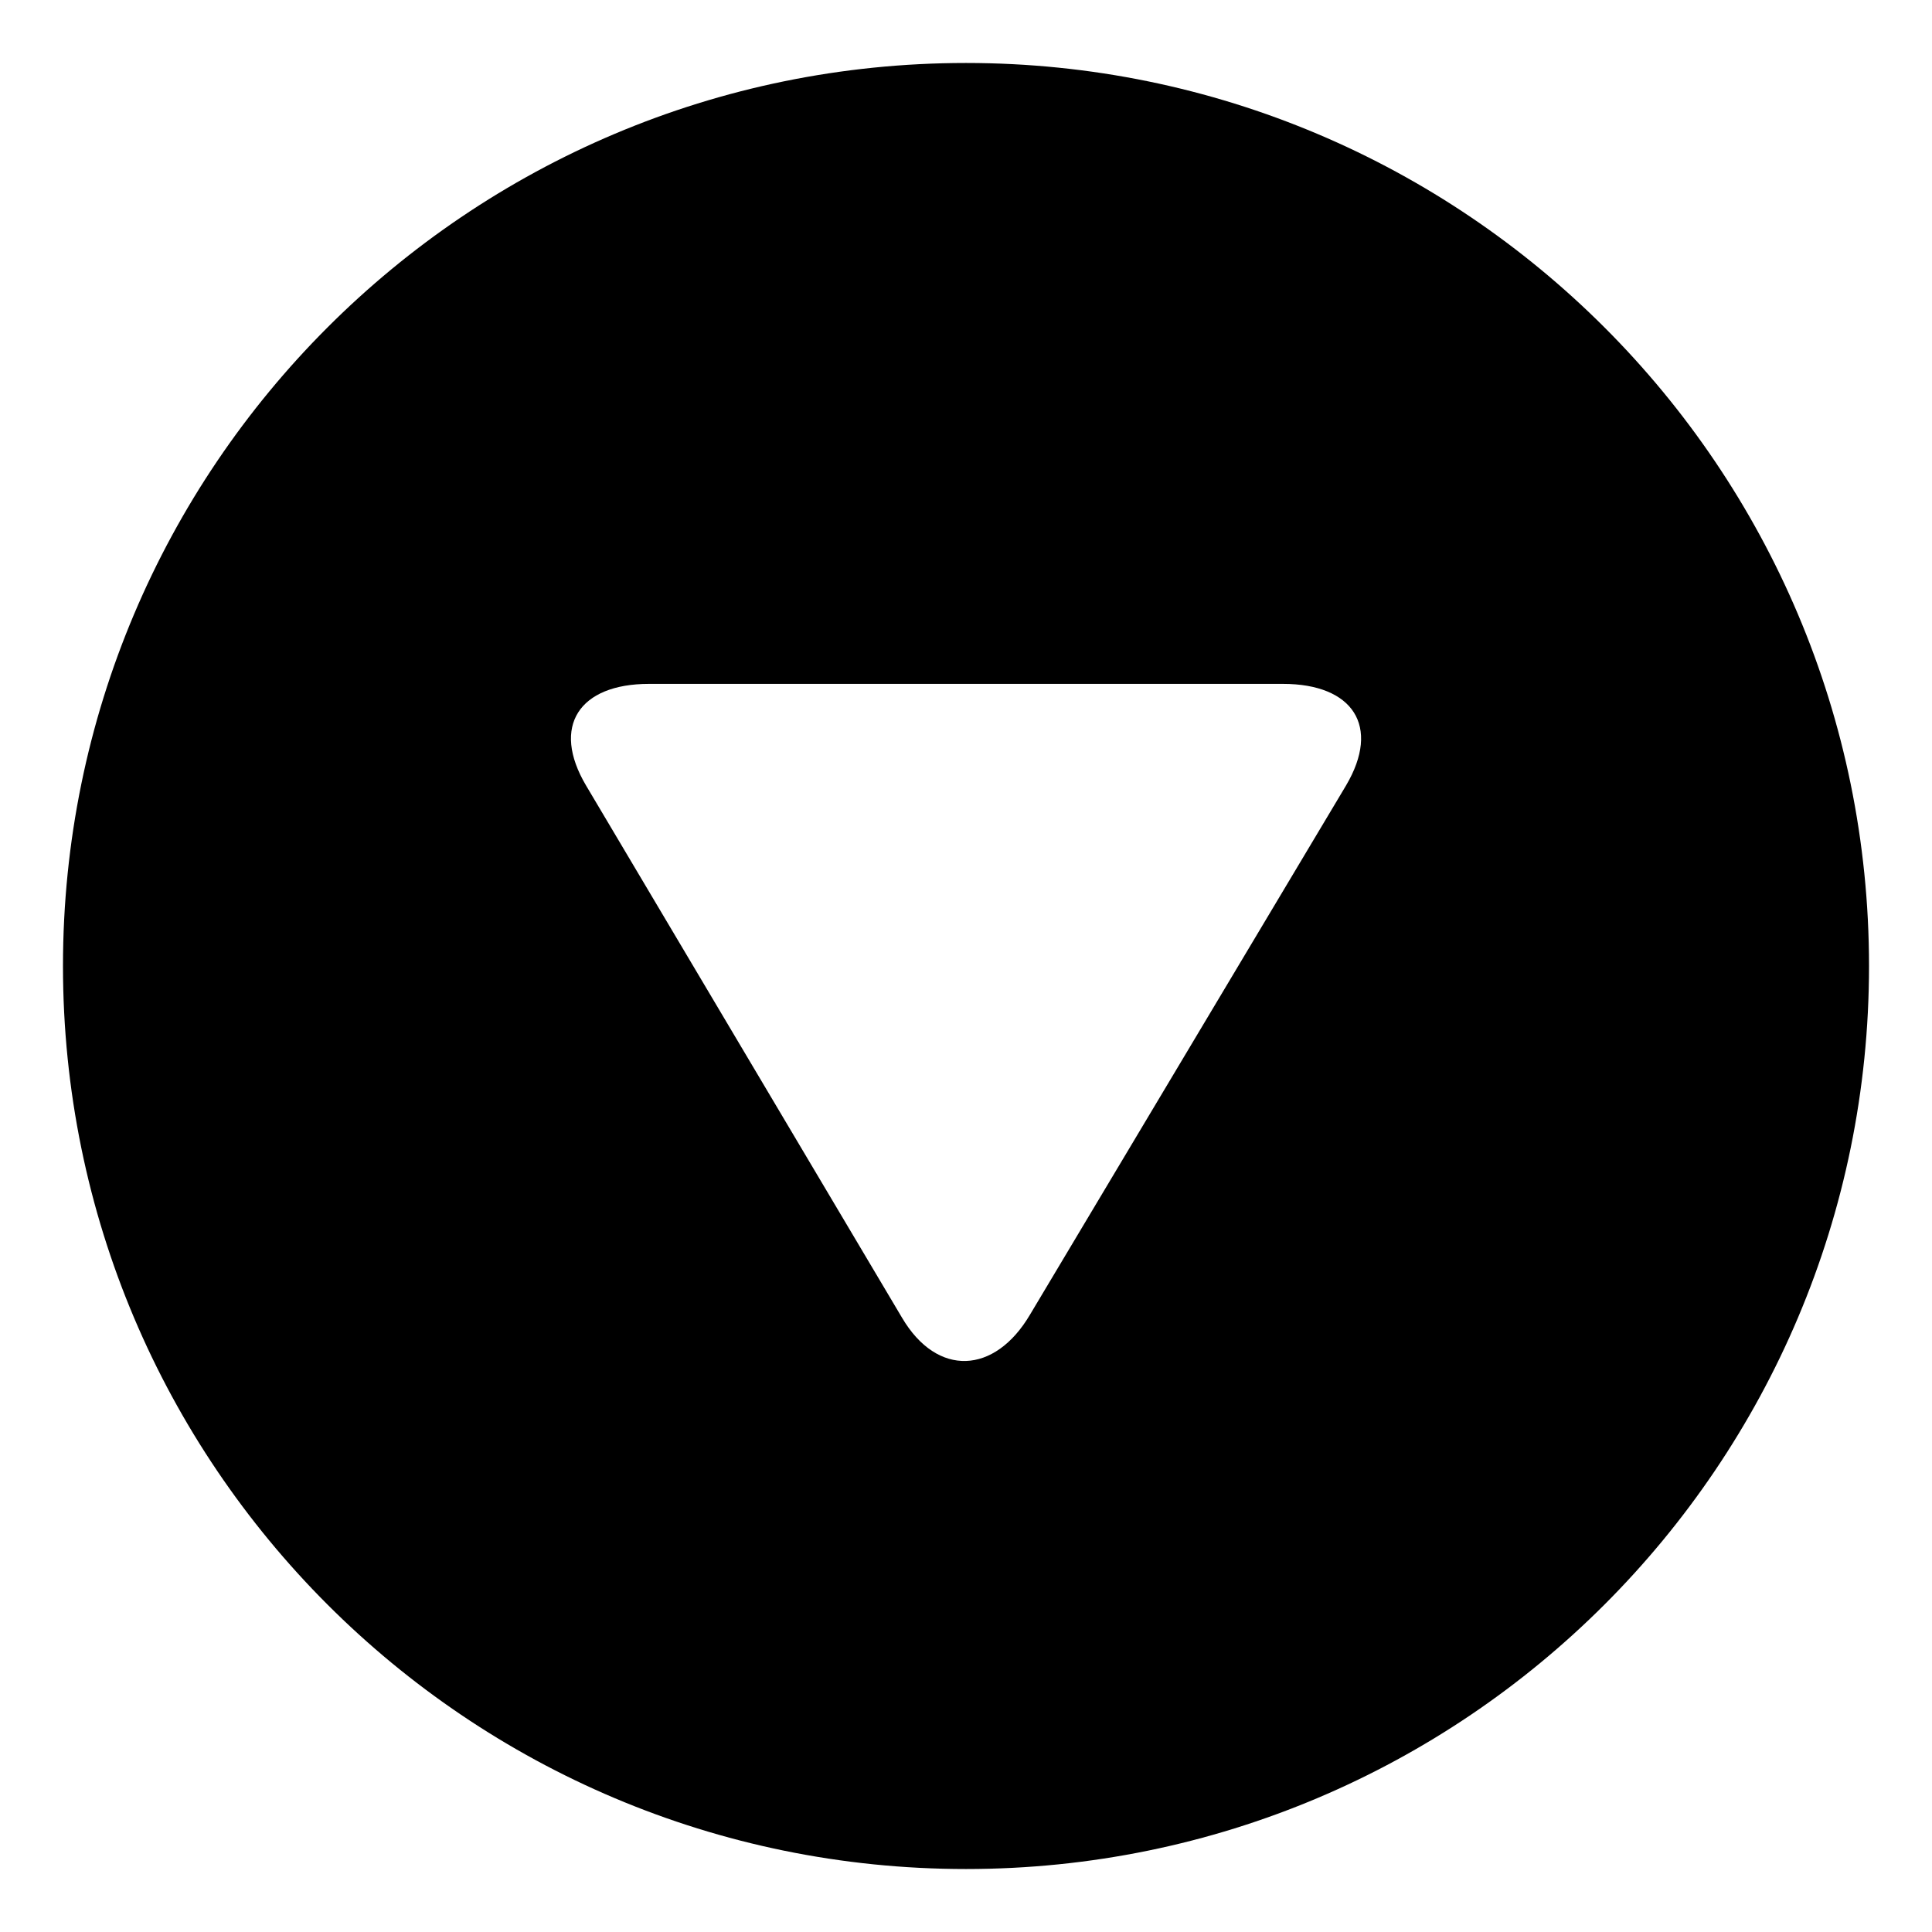
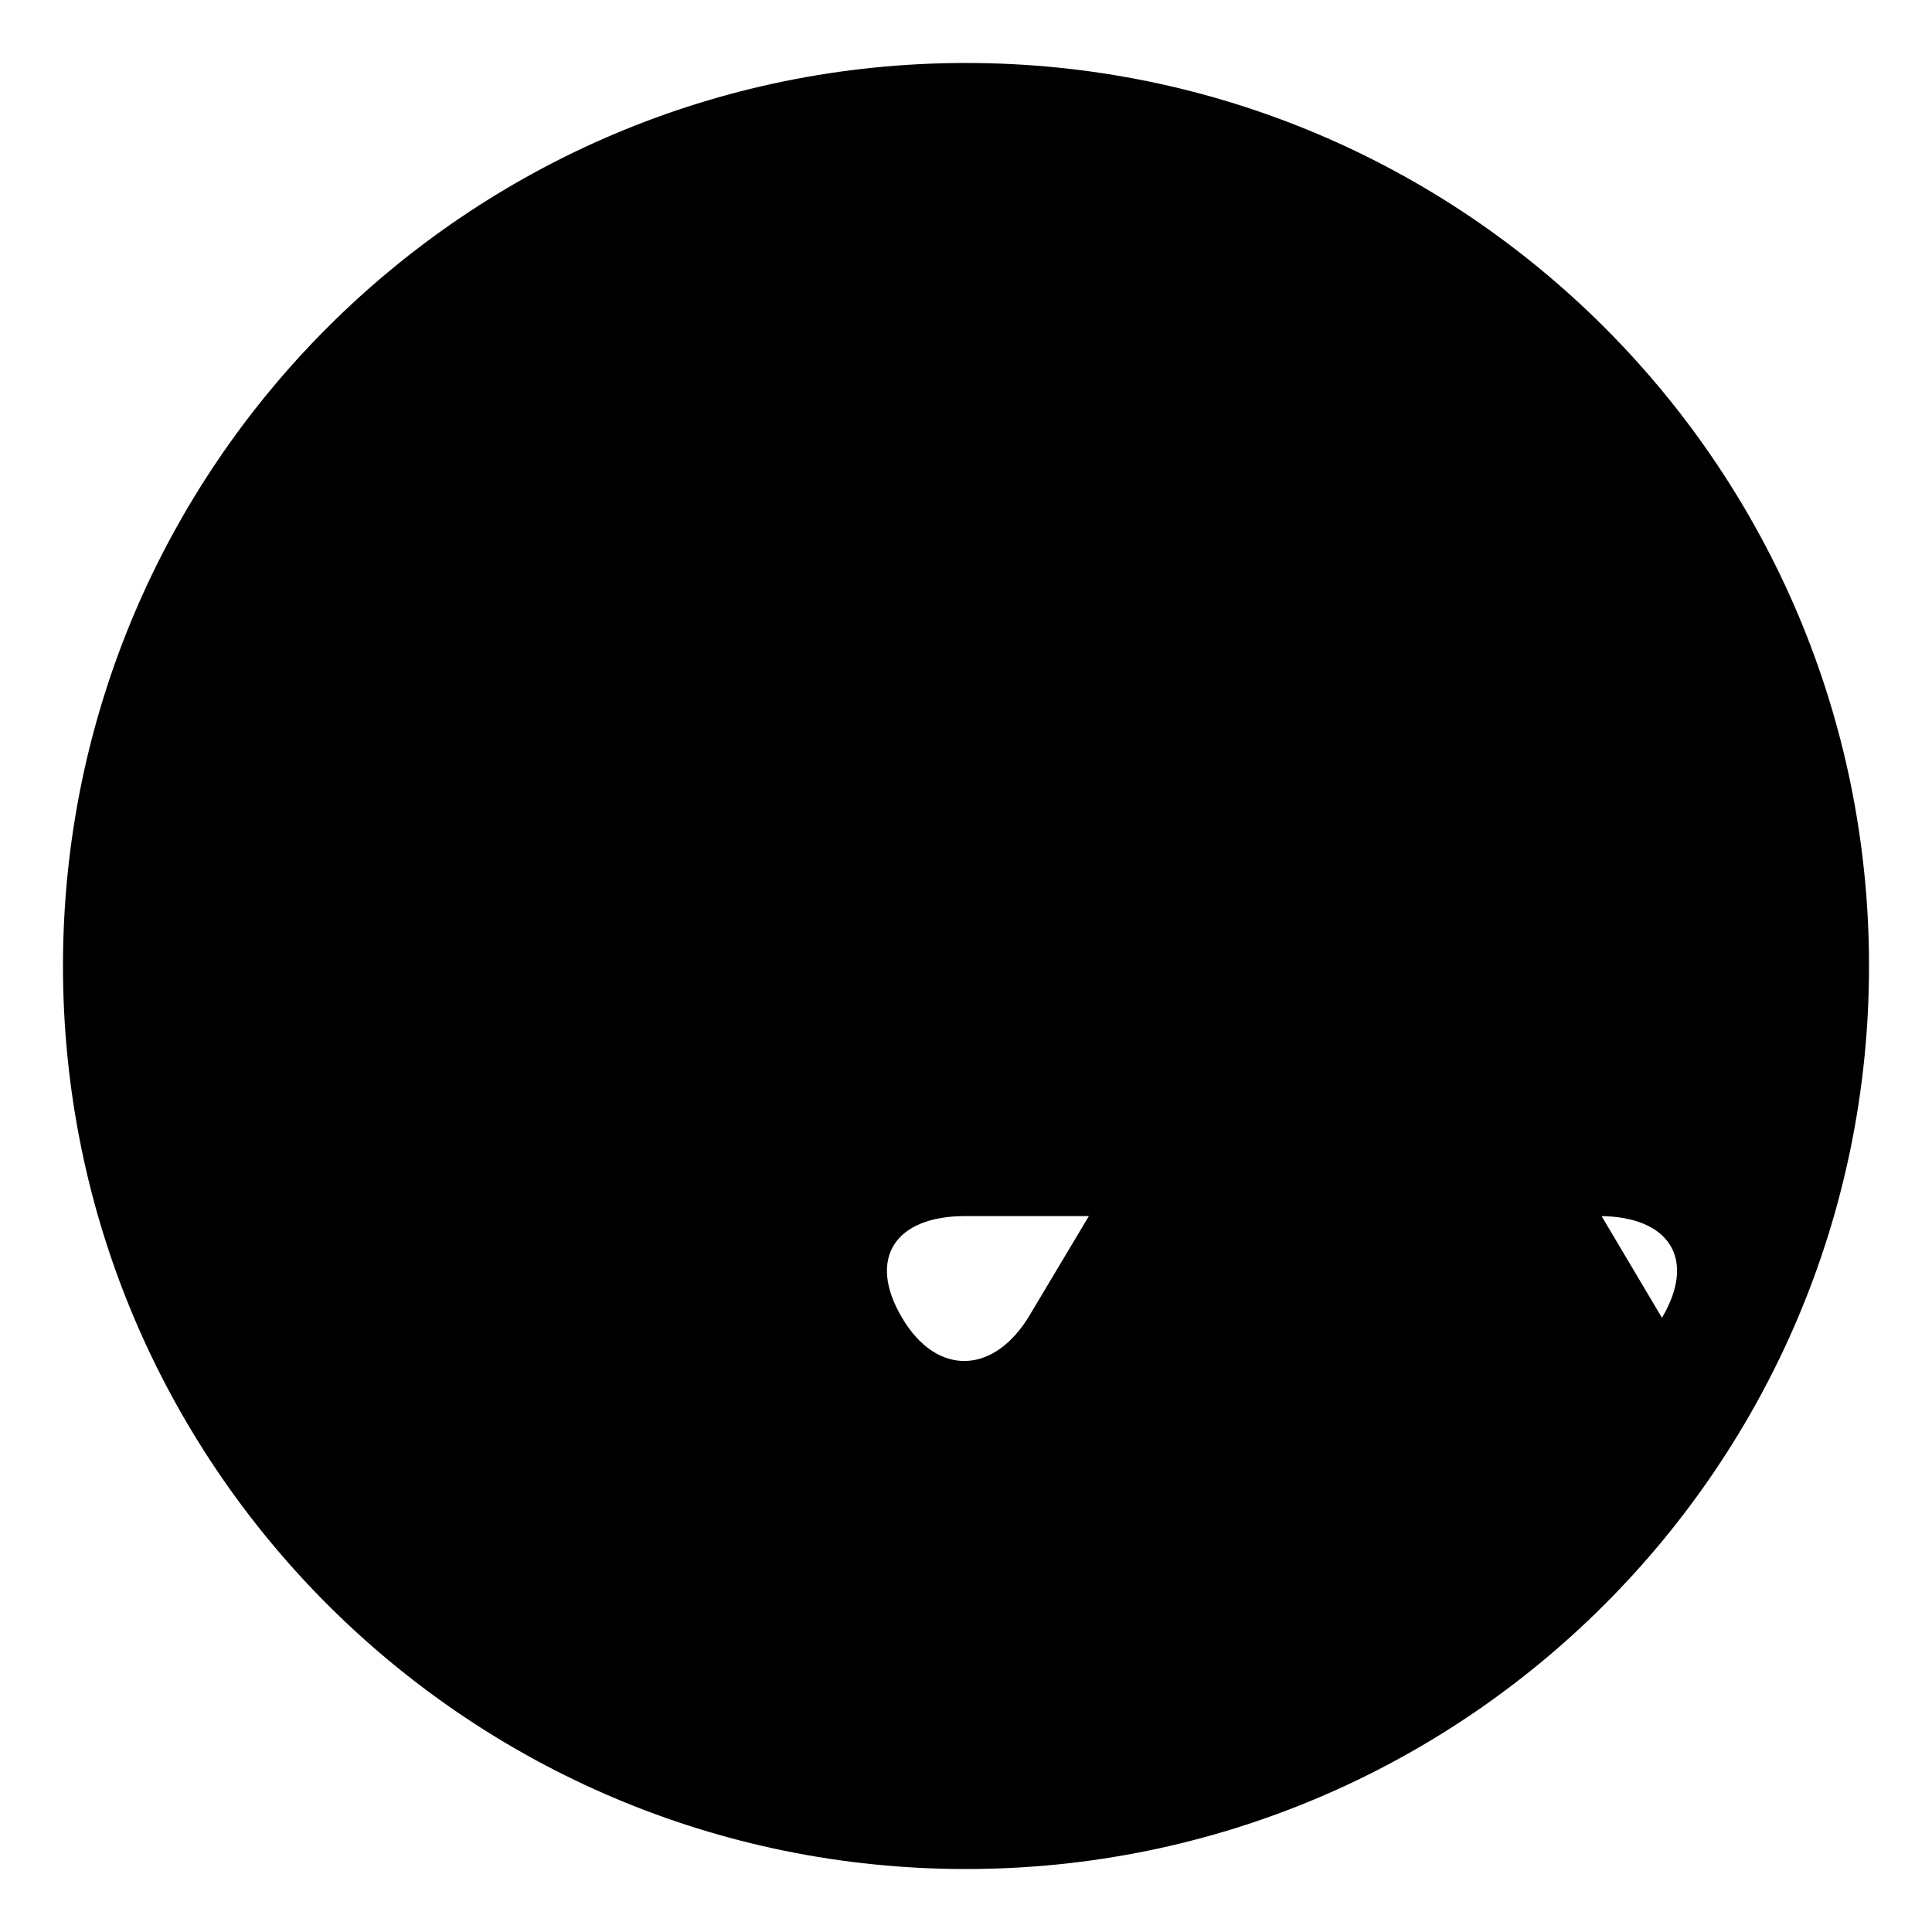
<svg xmlns="http://www.w3.org/2000/svg" fill="#000000" width="800px" height="800px" version="1.1" viewBox="144 144 512 512">
-   <path d="m400 160.69c-132.17 0-239.31 107.14-239.31 239.31 0 132.17 107.14 239.31 239.31 239.31 132.17 0 239.31-107.14 239.31-239.31 0-132.17-107.14-239.31-239.31-239.31zm100.7 191.5-83.754 140.23c-9.32 15.789-24.566 16.609-33.891 0.805l-83.734-141.04c-9.336-15.742-1.809-26.949 16.652-26.949h168.04c18.5 0 26.008 11.207 16.688 26.949z" />
+   <path d="m400 160.69c-132.17 0-239.31 107.14-239.31 239.31 0 132.17 107.14 239.31 239.31 239.31 132.17 0 239.31-107.14 239.31-239.31 0-132.17-107.14-239.31-239.31-239.31zm100.7 191.5-83.754 140.23c-9.32 15.789-24.566 16.609-33.891 0.805c-9.336-15.742-1.809-26.949 16.652-26.949h168.04c18.5 0 26.008 11.207 16.688 26.949z" />
</svg>